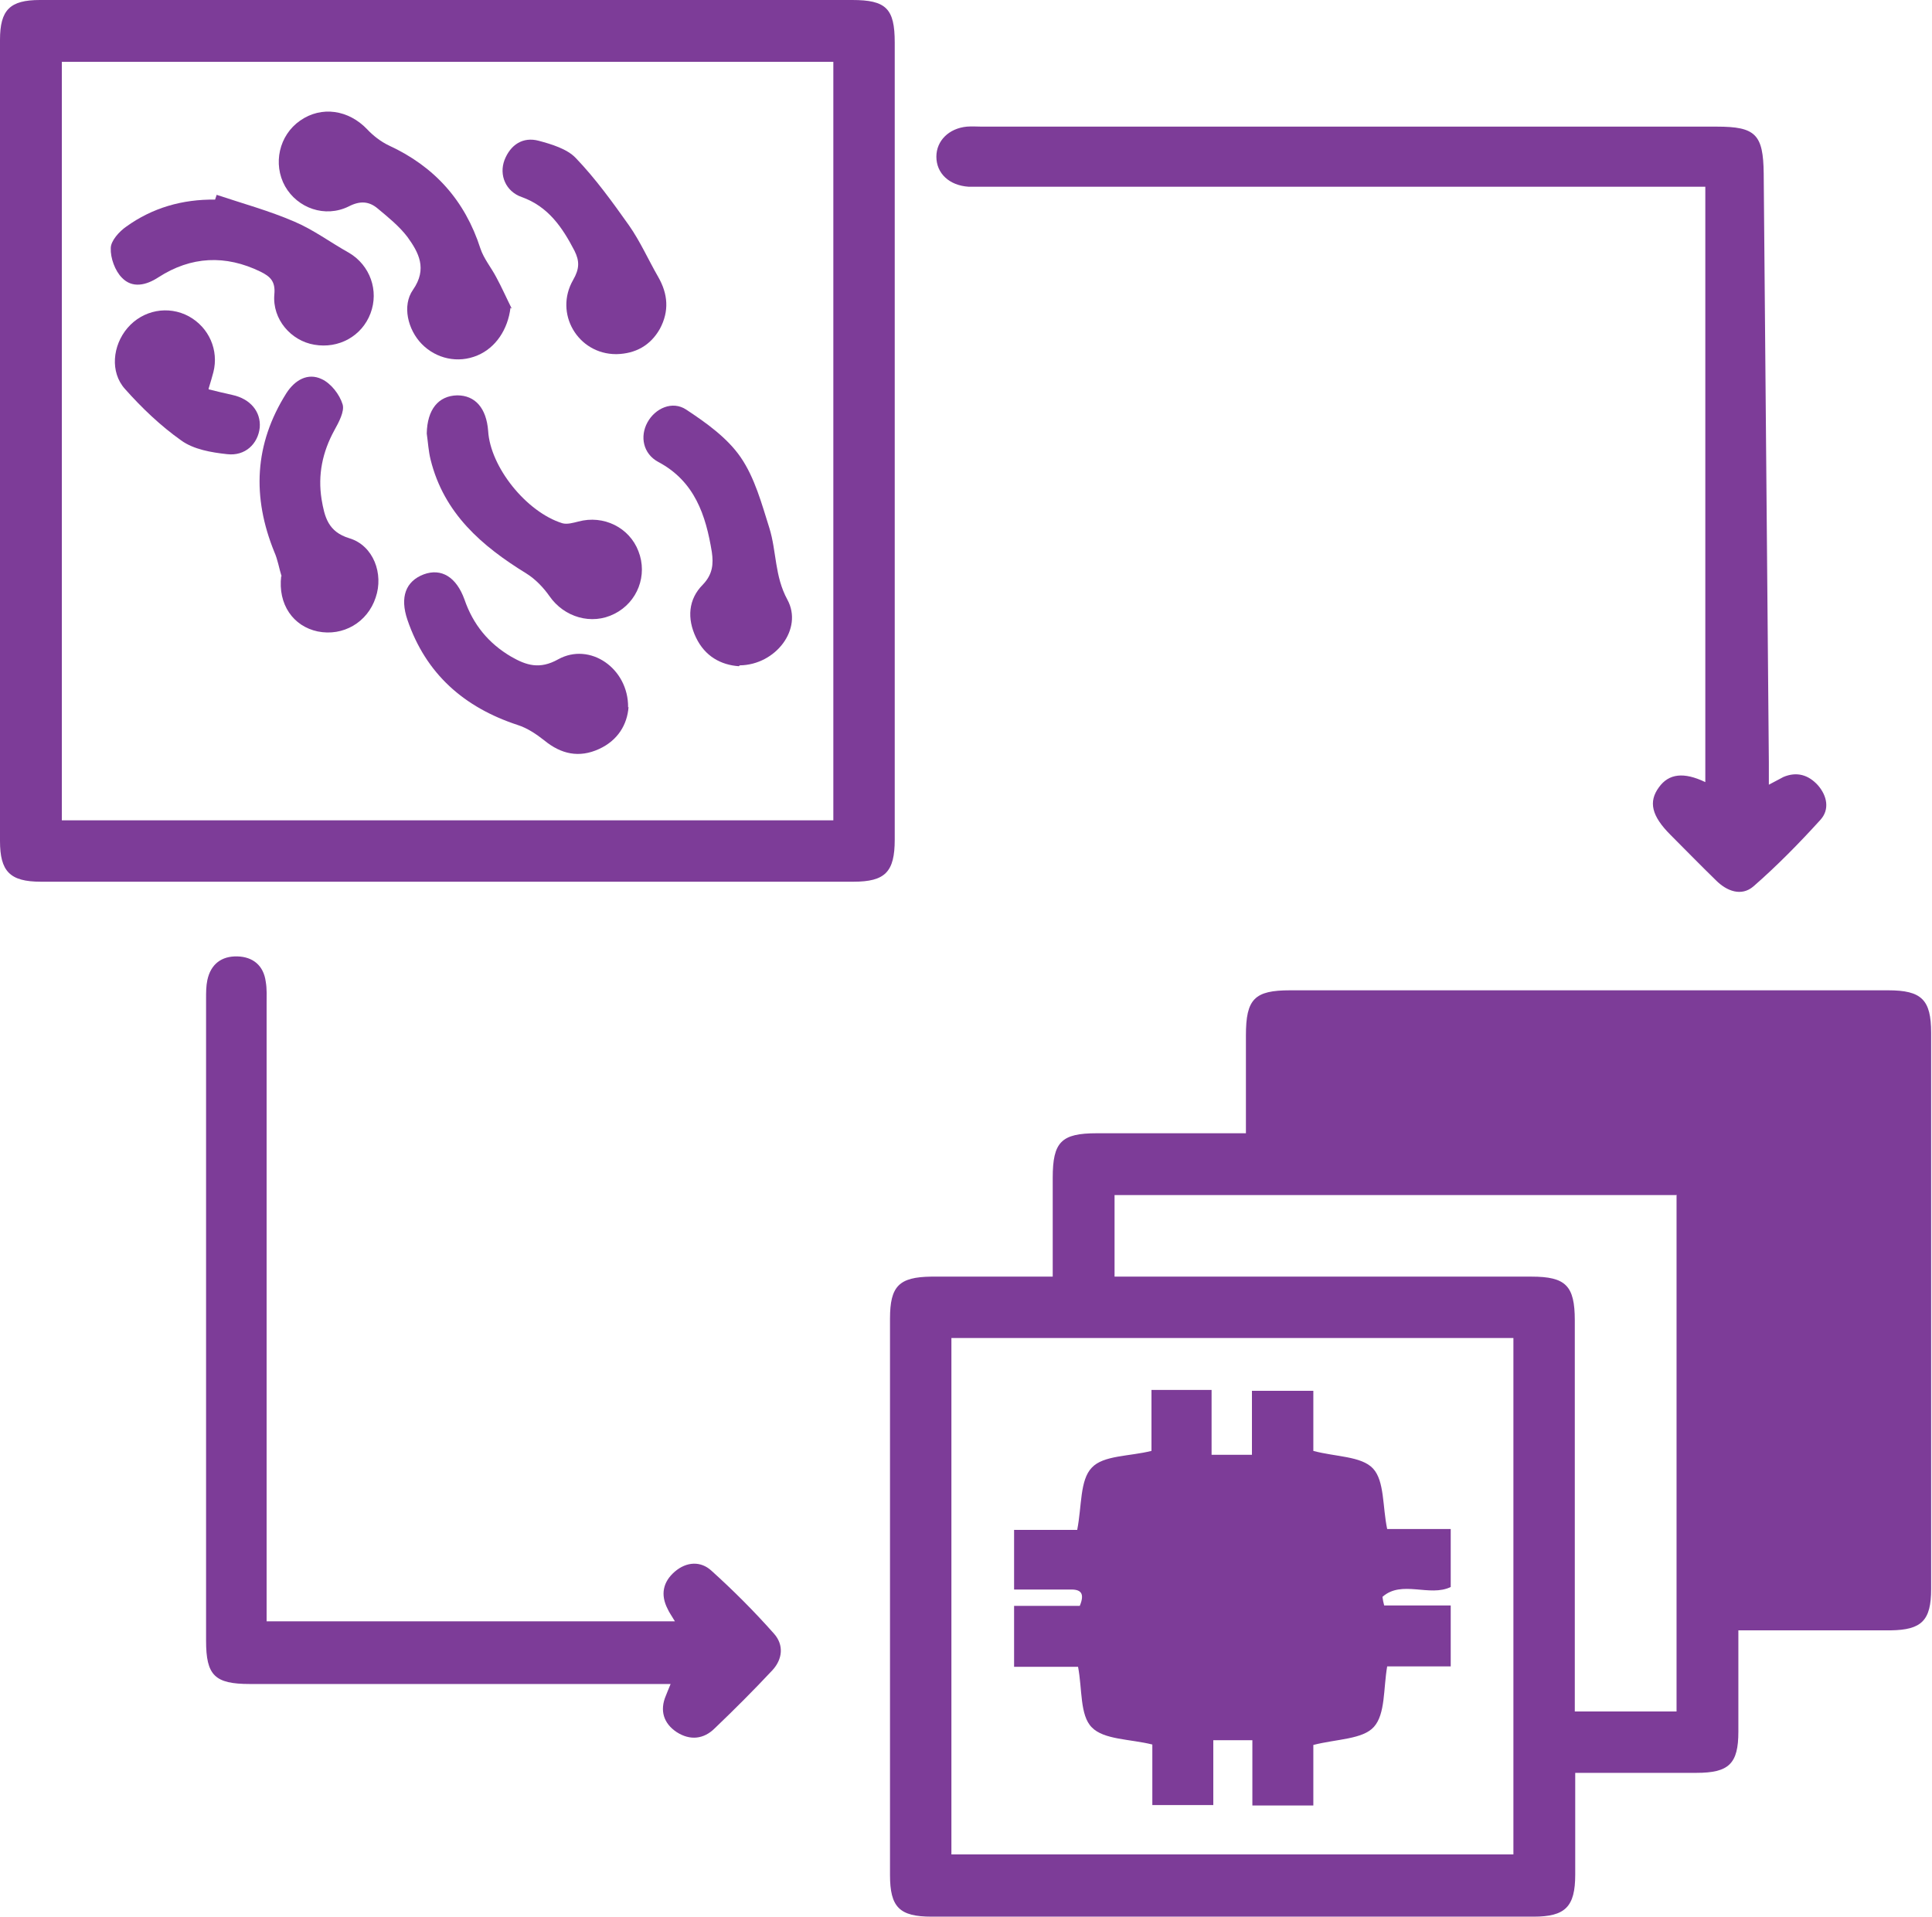
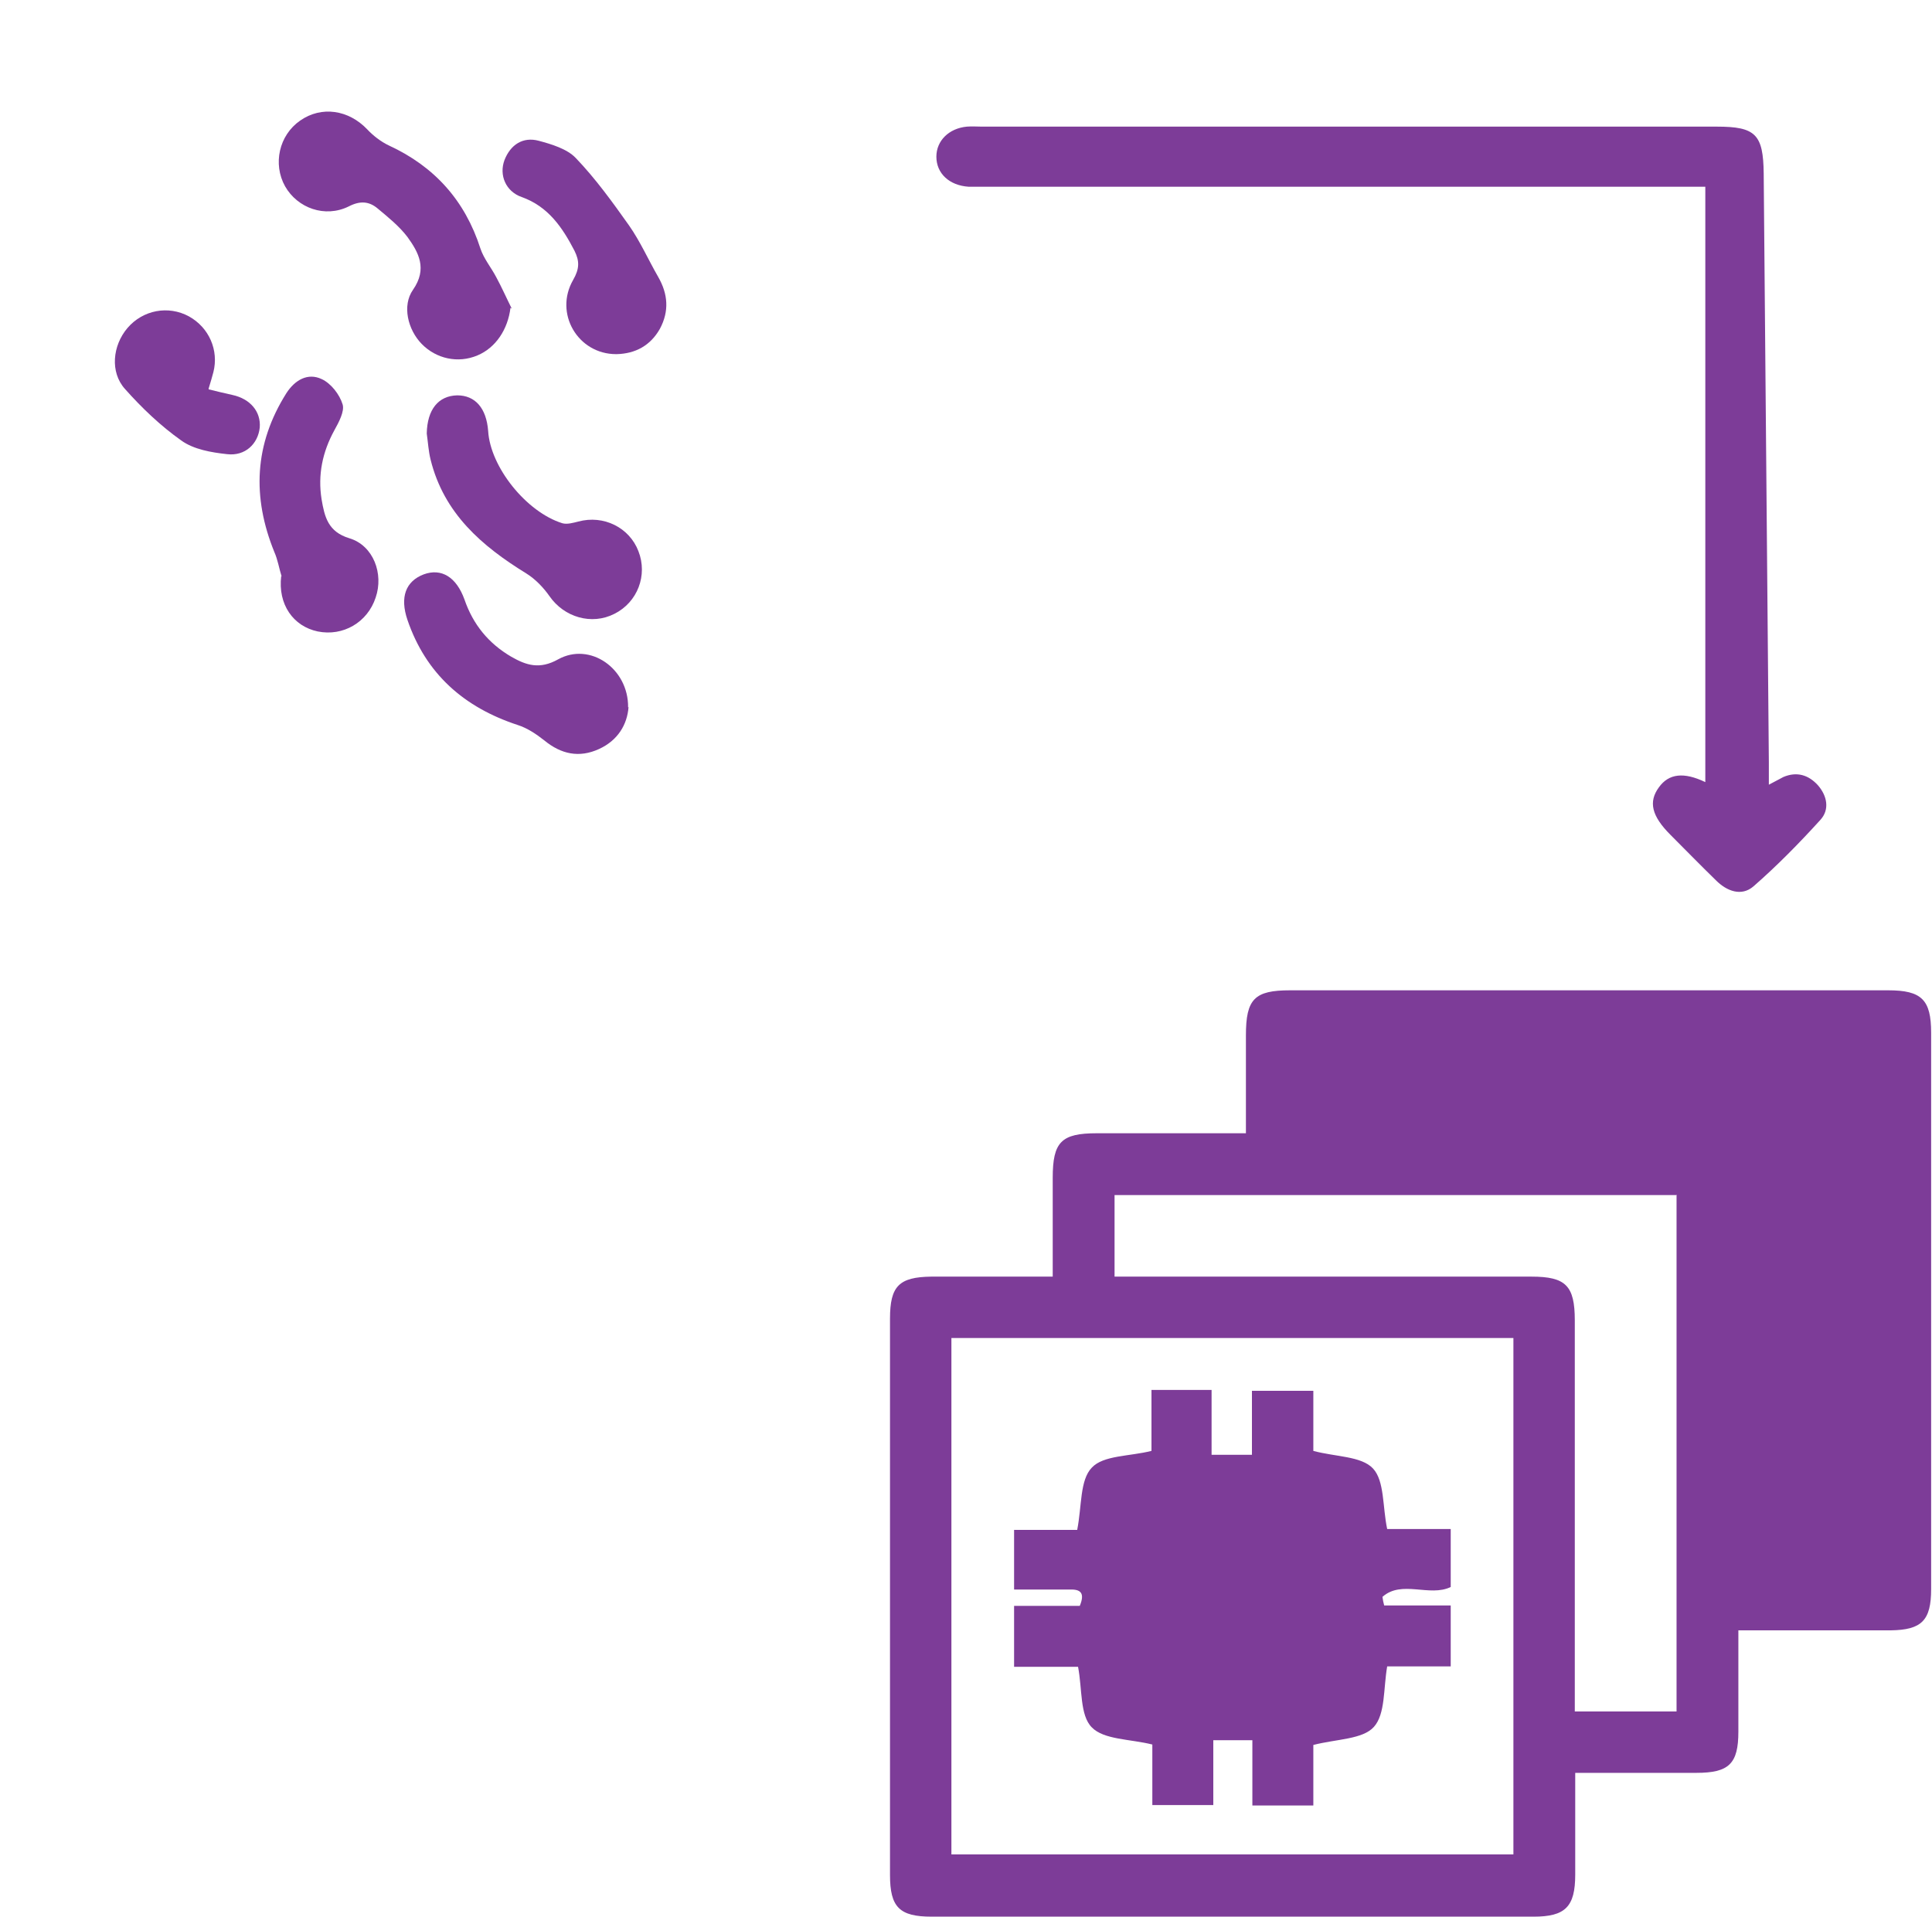
<svg xmlns="http://www.w3.org/2000/svg" id="Layer_1" data-name="Layer 1" viewBox="0 0 45 44.65">
  <defs>
    <style>
      .cls-1 {
        fill: #7d3c98;
      }
    </style>
  </defs>
  <path class="cls-1" d="M40.49,37.97c0,.82,0,1.6,0,2.37,0,.75-.22,.96-.98,.96-.92,0-1.84,0-2.82,0,0,.82,0,1.59,0,2.37,0,.75-.23,.98-.97,.98-4.67,0-9.35,0-14.02,0-.75,0-.97-.22-.97-.97,0-4.32,0-8.64,0-12.96,0-.76,.21-.97,.96-.98,.92,0,1.85,0,2.83,0,0-.78,0-1.54,0-2.3,0-.84,.2-1.04,1.03-1.04,1.14,0,2.28,0,3.47,0,0-.79,0-1.54,0-2.28,0-.85,.2-1.05,1.03-1.05,4.64,0,9.29,0,13.93,0,.78,0,1,.22,1,.99,0,4.32,0,8.64,0,12.96,0,.73-.22,.95-.94,.96-1.01,0-2.03,0-3.04,0-.16,0-.32,0-.53,0Zm-18.33,5.23h13.09v-12.03h-13.09v12.03Zm16.9-15.36h-13.1v1.9h.5c3.07,0,6.14,0,9.21,0,.8,0,1.01,.21,1.01,1.02,0,2.87,0,5.73,0,8.6,0,.17,0,.34,0,.51h2.37v-12.02Z" />
-   <path class="cls-1" d="M10.41,0c3.15,0,6.29,0,9.44,0,.79,0,.99,.2,.99,.99,0,6.19,0,12.38,0,18.57,0,.75-.22,.98-.96,.98-6.31,0-12.62,0-18.93,0-.72,0-.95-.24-.95-.95C0,13.37,0,7.15,0,.93,0,.23,.23,0,.93,0,4.09,0,7.25,0,10.41,0Zm9,1.44H1.44V19.11H19.41V1.44Z" />
  <path class="cls-1" d="M39.72,18.19V4.35c-.26,0-.44,0-.62,0-5.37,0-10.73,0-16.1,0-.15,0-.29,0-.44,0-.45-.03-.75-.31-.75-.7,0-.37,.29-.66,.71-.7,.12-.01,.24,0,.35,0,5.71,0,11.41,0,17.12,0,.9,0,1.08,.18,1.09,1.09,.04,4.57,.08,9.15,.12,13.72,0,.16,0,.32,0,.52,.14-.07,.24-.13,.34-.18,.31-.13,.58-.05,.8,.19,.22,.25,.28,.57,.06,.81-.49,.54-1.01,1.07-1.56,1.55-.28,.24-.62,.11-.87-.14-.36-.35-.71-.71-1.06-1.06-.44-.44-.52-.77-.27-1.11,.23-.32,.58-.36,1.08-.12Z" />
-   <path class="cls-1" d="M6.21,37.77H15.72c-.07-.12-.13-.2-.17-.29-.17-.33-.11-.63,.17-.87,.27-.23,.6-.25,.85-.02,.51,.46,1,.95,1.46,1.47,.23,.26,.2,.59-.04,.85-.43,.46-.88,.91-1.34,1.35-.26,.26-.58,.29-.89,.09-.3-.2-.4-.5-.25-.85,.03-.07,.05-.13,.11-.27h-.54c-3.09,0-6.17,0-9.26,0-.82,0-1.02-.2-1.02-1.01,0-4.98,0-9.97,0-14.95,0-.15,0-.3,.03-.44,.08-.37,.33-.56,.7-.55,.36,.01,.61,.21,.66,.59,.03,.17,.02,.35,.02,.53,0,4.6,0,9.2,0,13.81,0,.19,0,.38,0,.59Z" />
  <path class="cls-1" d="M25.09,35.64c.11-.56,.06-1.16,.34-1.45,.27-.29,.87-.26,1.39-.39v-1.42h1.4v1.51h.94v-1.49h1.43v1.4c.52,.14,1.12,.12,1.39,.41,.27,.29,.22,.89,.33,1.41h1.48v1.35c-.49,.24-1.14-.17-1.59,.23,.01,.07,.02,.13,.04,.2h1.55v1.42h-1.48c-.09,.52-.04,1.11-.31,1.41-.26,.29-.86,.28-1.41,.42,0,.14,0,.39,0,.63s0,.5,0,.78h-1.42v-1.52h-.91v1.51h-1.42v-1.41c-.52-.13-1.13-.11-1.41-.4-.28-.28-.22-.89-.32-1.41h-1.49v-1.42h1.53c.12-.29,.03-.39-.23-.38-.42,0-.85,0-1.3,0v-1.39h1.48Z" />
  <path class="cls-1" d="M11.89,7.17c-.06,.5-.34,.93-.77,1.11-.45,.19-.96,.08-1.3-.27-.32-.33-.46-.89-.2-1.26,.34-.49,.13-.87-.13-1.23-.19-.25-.45-.46-.69-.66-.2-.17-.41-.19-.68-.05-.55,.27-1.19,.04-1.48-.47-.29-.52-.14-1.19,.35-1.53,.5-.35,1.13-.25,1.56,.2,.14,.15,.32,.29,.51,.38,1.06,.49,1.77,1.28,2.13,2.4,.08,.24,.25,.44,.37,.67,.13,.24,.24,.49,.36,.73Z" />
-   <path class="cls-1" d="M5.05,4.54c.6,.2,1.22,.37,1.8,.62,.45,.19,.85,.49,1.28,.73,.49,.29,.7,.88,.5,1.41-.2,.53-.74,.83-1.31,.73-.54-.09-.98-.59-.93-1.17,.03-.31-.1-.42-.32-.53-.82-.4-1.62-.36-2.38,.13-.29,.19-.61,.26-.85,.01-.16-.16-.27-.46-.26-.69,0-.17,.2-.39,.36-.5,.61-.44,1.31-.64,2.07-.63,.01-.04,.03-.08,.04-.12Z" />
  <path class="cls-1" d="M9.94,10.1c.01-.56,.27-.88,.71-.89,.42,0,.68,.3,.72,.83,.05,.84,.89,1.89,1.73,2.15,.11,.03,.25-.01,.37-.04,.59-.16,1.19,.14,1.4,.69,.22,.56-.02,1.19-.56,1.46-.53,.27-1.17,.08-1.51-.41-.14-.2-.33-.4-.54-.53-1.04-.64-1.92-1.4-2.23-2.65-.05-.2-.06-.4-.09-.61Z" />
-   <path class="cls-1" d="M17.21,15.52c-.42-.03-.79-.23-1-.67-.21-.44-.18-.89,.16-1.23,.23-.24,.25-.48,.21-.76-.14-.86-.4-1.65-1.25-2.1-.35-.19-.43-.59-.25-.92,.18-.33,.58-.51,.9-.3,.47,.31,.96,.66,1.27,1.11,.33,.48,.49,1.08,.67,1.65,.17,.55,.12,1.12,.42,1.67,.37,.68-.27,1.52-1.11,1.53Z" />
  <path class="cls-1" d="M14.64,16.47c-.03,.41-.25,.78-.69,.98-.46,.21-.88,.12-1.27-.2-.19-.15-.4-.29-.62-.36-1.25-.41-2.14-1.19-2.57-2.45-.18-.53-.04-.9,.38-1.06,.41-.15,.76,.06,.95,.59,.2,.58,.56,1.02,1.09,1.33,.35,.2,.66,.3,1.09,.06,.74-.41,1.64,.21,1.63,1.12Z" />
  <path class="cls-1" d="M6.56,13.43c-.06-.19-.09-.39-.17-.57-.52-1.28-.47-2.51,.28-3.7,.2-.31,.5-.48,.82-.33,.22,.1,.42,.36,.49,.59,.05,.16-.09,.42-.19,.6-.28,.51-.39,1.04-.3,1.61,.07,.41,.15,.76,.65,.91,.56,.17,.8,.83,.61,1.38-.19,.58-.76,.91-1.35,.79-.57-.12-.93-.63-.85-1.29Z" />
  <path class="cls-1" d="M14.35,8.25c-.89,0-1.45-.95-1-1.73,.15-.26,.15-.44,.03-.68-.28-.54-.61-1.03-1.23-1.25-.37-.13-.53-.51-.4-.86,.14-.36,.43-.55,.8-.45,.3,.08,.66,.19,.86,.4,.46,.48,.85,1.02,1.24,1.57,.26,.37,.45,.8,.68,1.2,.23,.4,.26,.8,.04,1.21-.22,.39-.57,.58-1.01,.59Z" />
  <path class="cls-1" d="M4.86,9.07c.2,.05,.37,.09,.55,.13,.42,.09,.67,.39,.64,.76-.04,.38-.34,.67-.76,.62-.37-.04-.78-.11-1.07-.32-.48-.34-.92-.76-1.31-1.2-.35-.39-.29-1.01,.06-1.42,.36-.42,.95-.53,1.43-.27,.47,.26,.7,.79,.57,1.3-.03,.11-.06,.22-.11,.38Z" />
</svg>